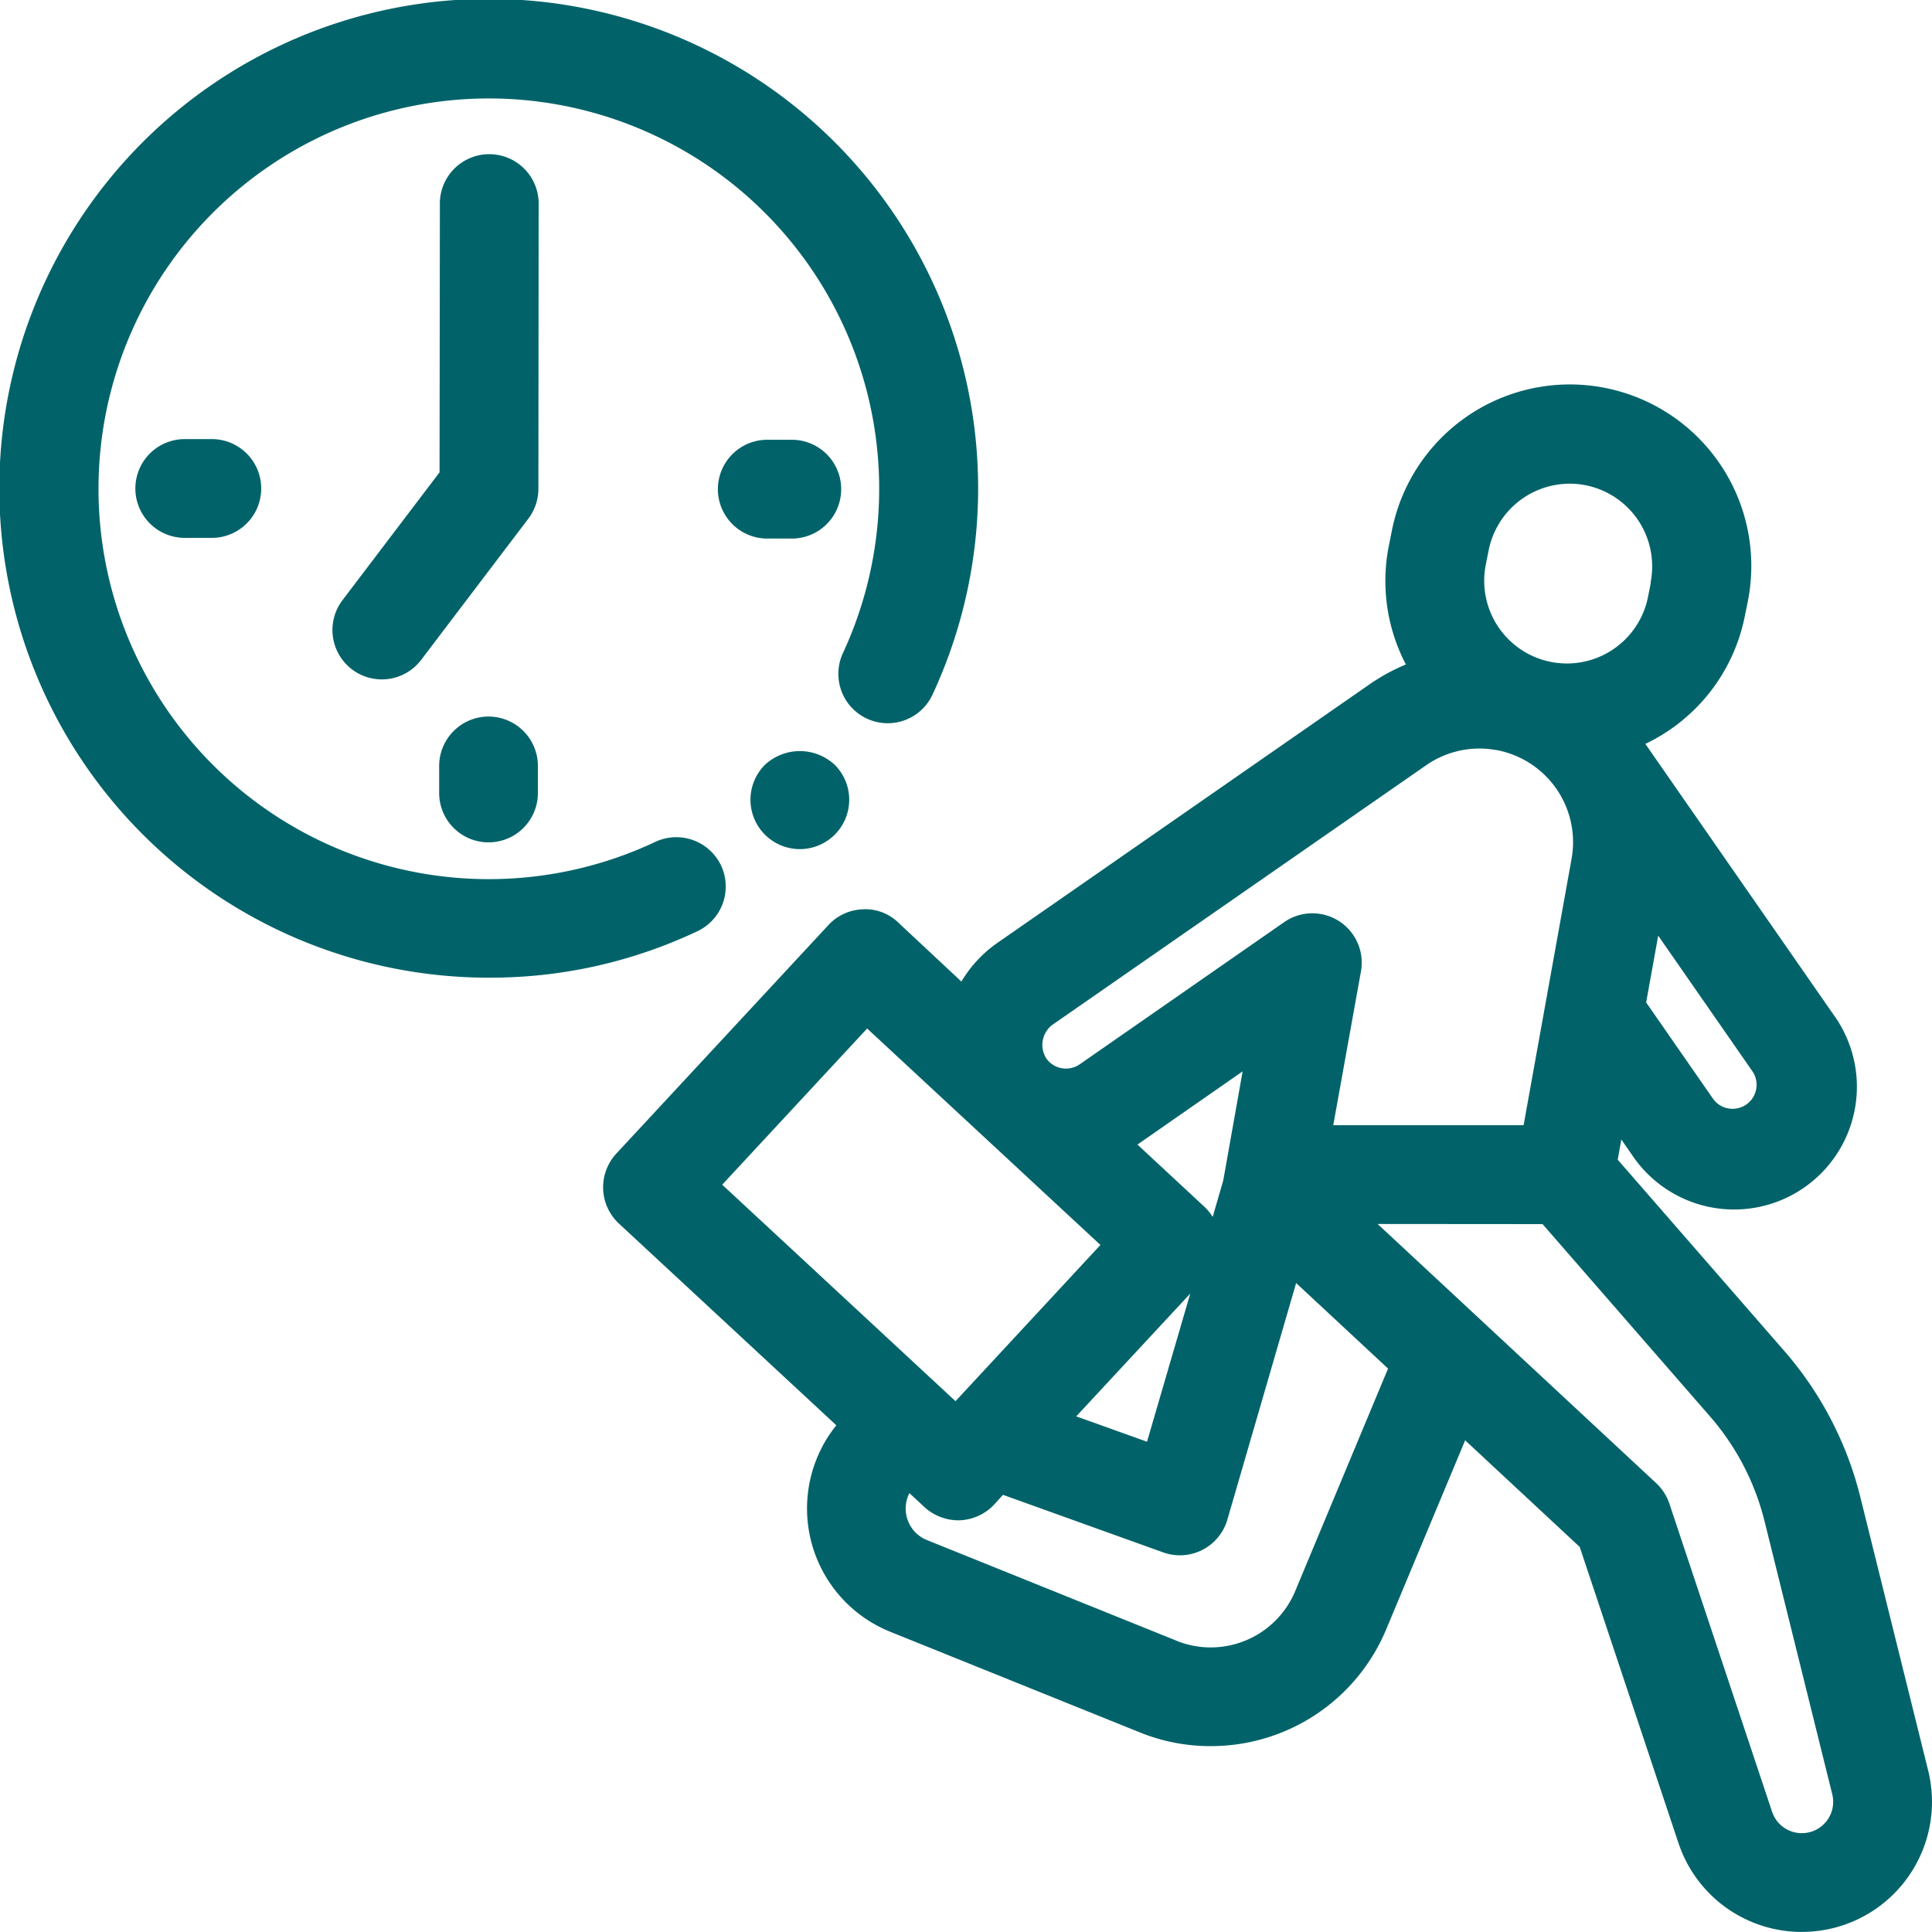
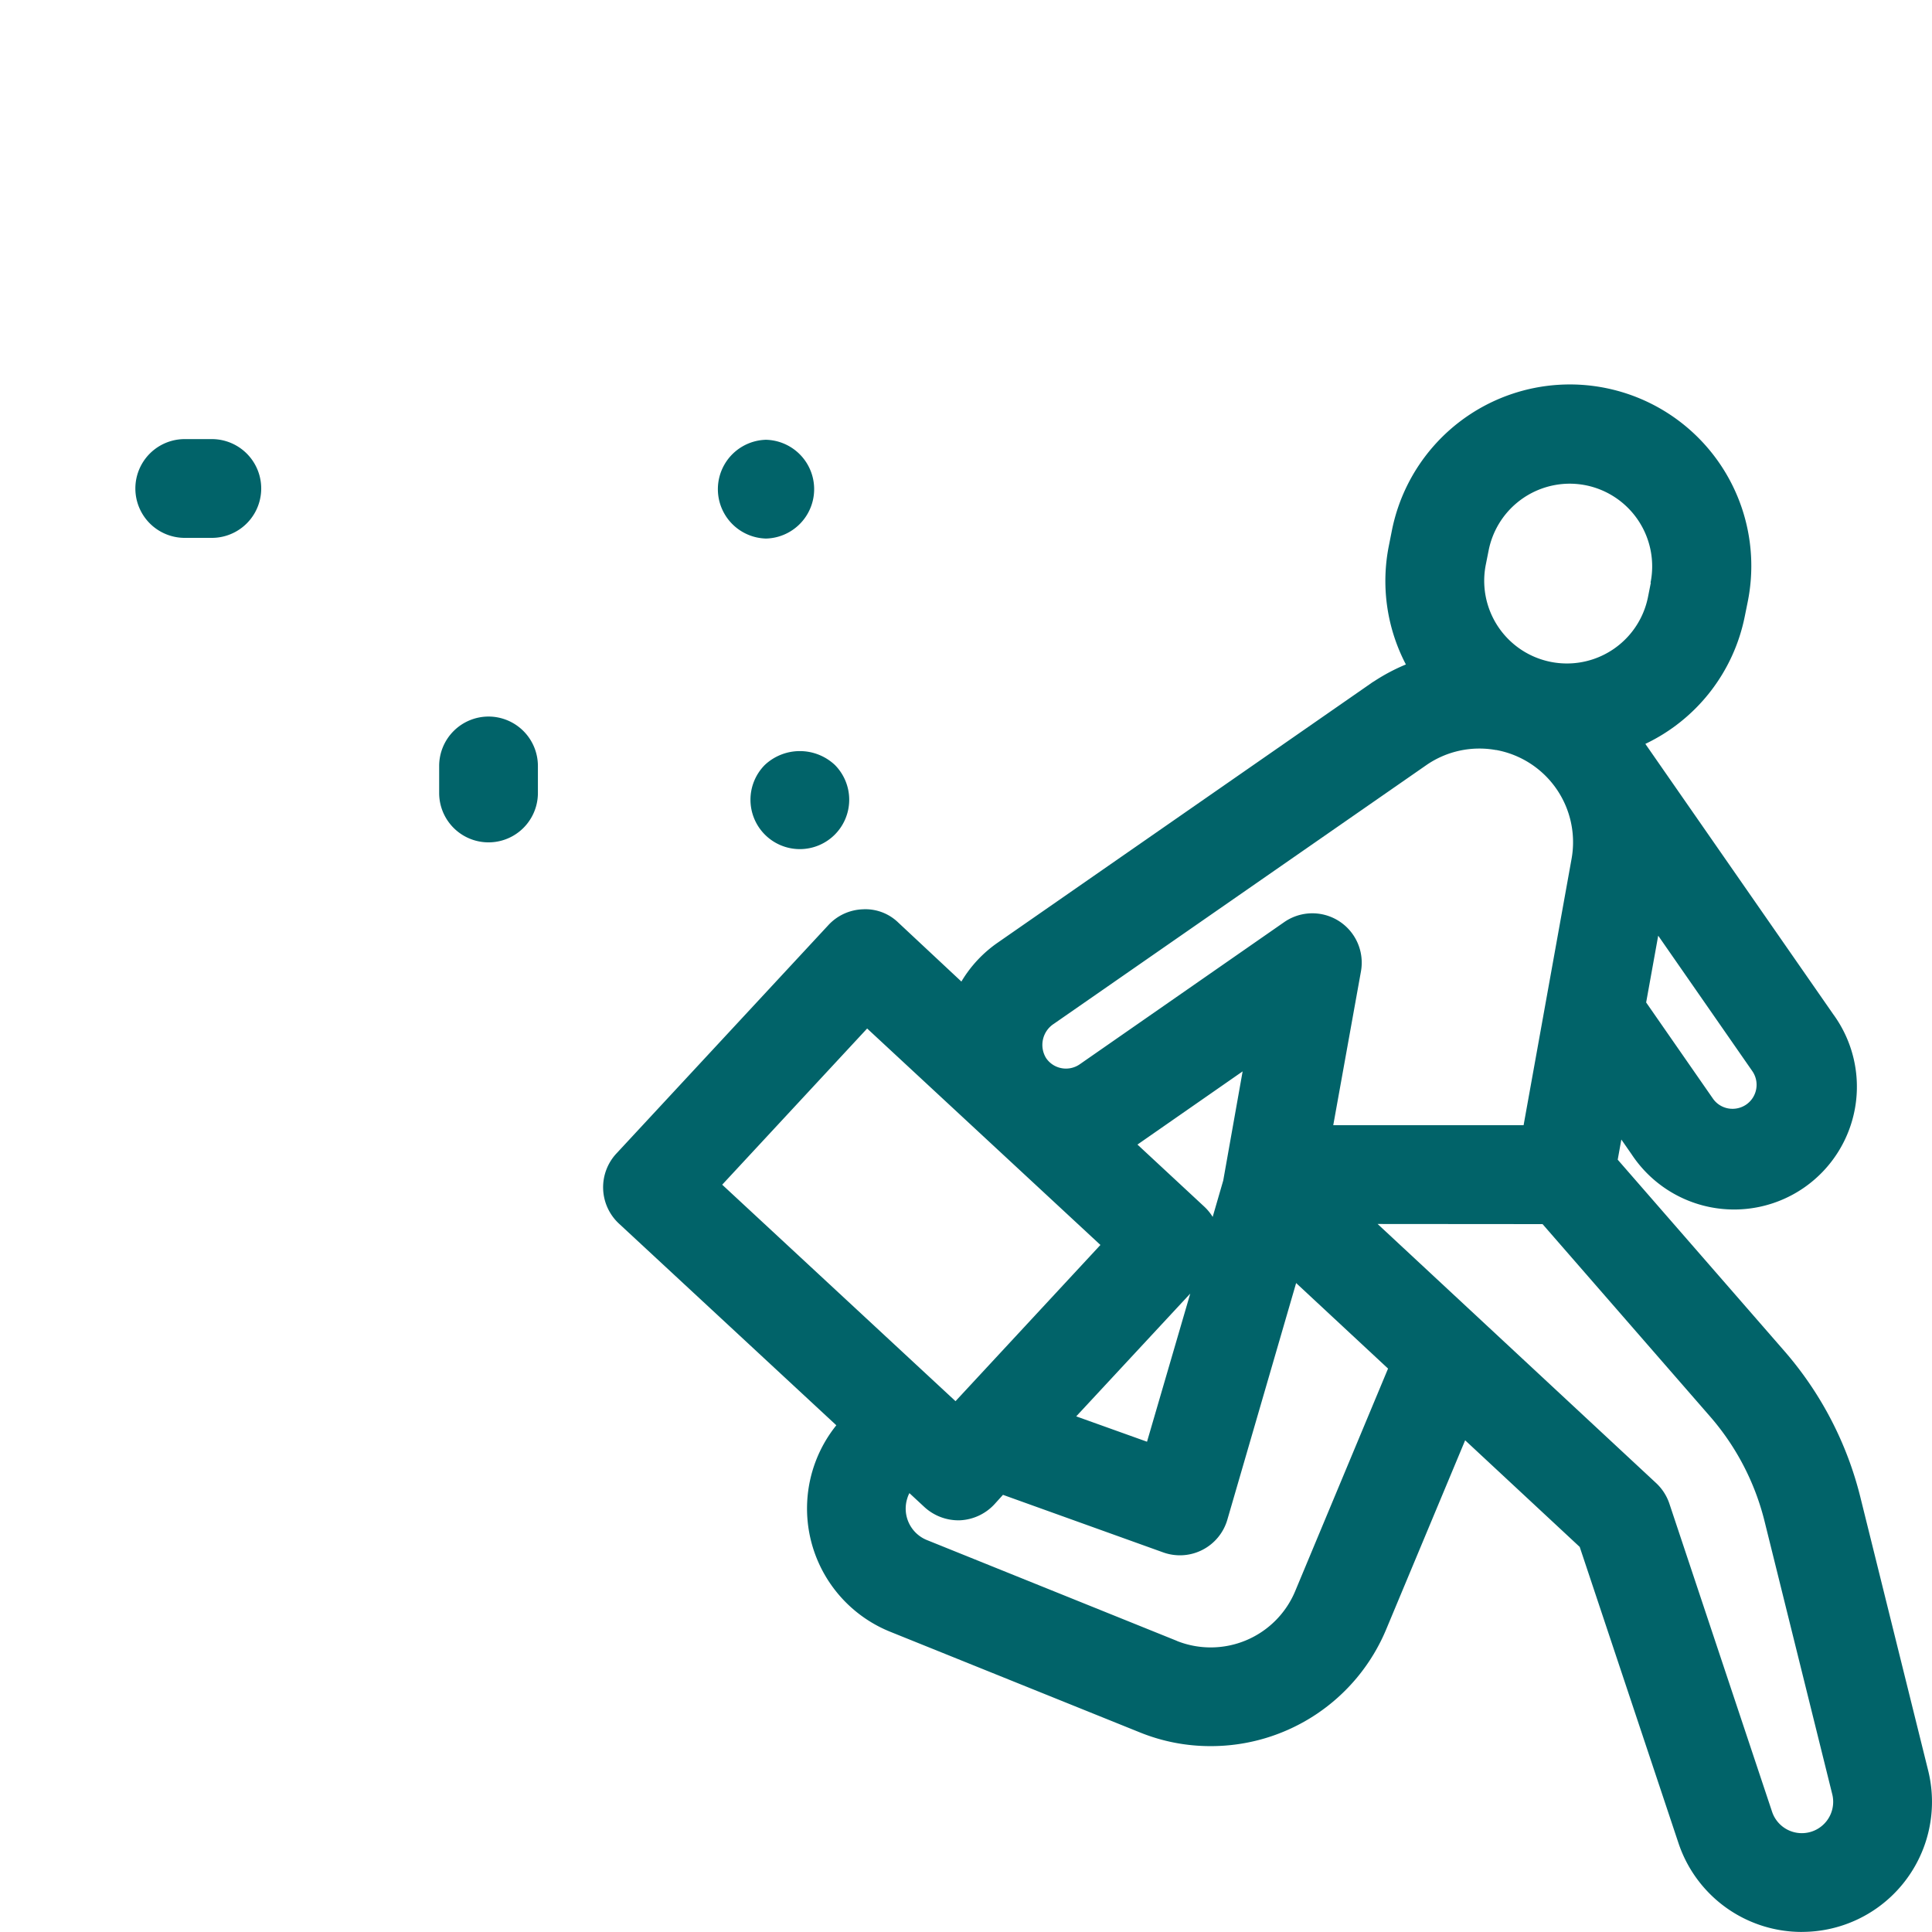
<svg xmlns="http://www.w3.org/2000/svg" id="flexible_icon" width="59.795" height="59.792" viewBox="0 0 59.795 59.792">
  <path id="Trazado_457" data-name="Trazado 457" d="M55.766,386.333a4.026,4.026,0,0,0,3.909-5l-2.1-8.466a10.874,10.874,0,0,0-2.339-4.5l-5.168-5.934.112-.624.321.462a3.8,3.8,0,1,0,6.24-4.335l-5.818-8.372A5.584,5.584,0,0,0,54,345.619l.09-.444a5.616,5.616,0,1,0-11.012-2.212l-.088.443a5.571,5.571,0,0,0,.522,3.7,5.922,5.922,0,0,0-.975.515c-.037.023-.075.045-.1.065l-11.564,8.034a3.874,3.874,0,0,0-1.118,1.2L27.8,355.093a1.458,1.458,0,0,0-1.1-.409,1.523,1.523,0,0,0-1.063.49l-6.565,7.074a1.534,1.534,0,0,0,.082,2.161l6.73,6.244a4.113,4.113,0,0,0,1.667,6.39l7.729,3.116a5.8,5.8,0,0,0,2.18.424,5.876,5.876,0,0,0,5.441-3.61l2.445-5.855,3.546,3.3,3.055,9.162a4.022,4.022,0,0,0,3.821,2.754m-21.71-21.262-4.485,4.835-7.221-6.7,4.486-4.834ZM46.3,349.752a2.9,2.9,0,0,1,2.34,3.368l-1.485,8.246H41.264l.857-4.759a1.528,1.528,0,0,0-2.376-1.526l-6.328,4.4a.747.747,0,0,1-.556.121.738.738,0,0,1-.485-.314.778.778,0,0,1,.24-1.06l11.548-8.02a2.886,2.886,0,0,1,2.138-.453m4.791-5.18-.088.444a2.559,2.559,0,0,1-5.019-1.006l.089-.447a2.562,2.562,0,0,1,2.5-2.055,2.6,2.6,0,0,1,.509.05,2.559,2.559,0,0,1,2,3.014M36.421,377.324l-7.727-3.116a1.049,1.049,0,0,1-.615-1.289.874.874,0,0,1,.067-.166l.468.434a1.556,1.556,0,0,0,1.091.407h0a1.55,1.55,0,0,0,1.065-.488l.272-.3L36,374.587a1.529,1.529,0,0,0,1.986-1.011l2.129-7.325,2.845,2.647-2.879,6.9a2.833,2.833,0,0,1-3.658,1.529m-3.114-6.95,3.529-3.8L35.5,371.162ZM38.459,359.7l-.6,3.377-.327,1.127a1.546,1.546,0,0,0-.272-.329l-2.056-1.91Zm9.283,4.727,5.189,5.959a7.8,7.8,0,0,1,1.678,3.223l2.1,8.468a.97.97,0,0,1-.942,1.2.97.97,0,0,1-.922-.664l-3.177-9.531a1.54,1.54,0,0,0-.408-.637l-8.623-8.022Zm6.612-4.179a.741.741,0,0,1-.307.478.75.75,0,0,1-.556.121.737.737,0,0,1-.478-.307l-2.065-2.973.373-2.067,2.912,4.191a.744.744,0,0,1,.121.557" transform="translate(0 -326.541)" fill="#016369" />
-   <path id="Trazado_458" data-name="Trazado 458" d="M15.15,356.8h0a14.972,14.972,0,0,0,6.435-1.438,1.529,1.529,0,0,0,.731-2.035,1.533,1.533,0,0,0-2.035-.73,12.081,12.081,0,1,1,5.808-5.844,1.528,1.528,0,1,0,2.772,1.287A15.147,15.147,0,1,0,15.15,356.8" transform="translate(0 -326.541)" fill="#016369" />
-   <path id="Trazado_459" data-name="Trazado 459" d="M24.545,340.152h-.837a1.529,1.529,0,0,0,0,3.057h.837a1.529,1.529,0,0,0,0-3.057" transform="translate(0 -326.541)" fill="#016369" />
+   <path id="Trazado_459" data-name="Trazado 459" d="M24.545,340.152h-.837a1.529,1.529,0,0,0,0,3.057a1.529,1.529,0,0,0,0-3.057" transform="translate(0 -326.541)" fill="#016369" />
  <path id="Trazado_460" data-name="Trazado 460" d="M5.718,340.131a1.528,1.528,0,0,0,0,3.057h.838a1.528,1.528,0,0,0,0-3.057Z" transform="translate(0 -326.541)" fill="#016369" />
  <path id="Trazado_461" data-name="Trazado 461" d="M15.12,348.718a1.53,1.53,0,0,0-1.528,1.528v.838a1.528,1.528,0,1,0,3.056,0v-.838a1.53,1.53,0,0,0-1.528-1.528" transform="translate(0 -326.541)" fill="#016369" />
-   <path id="Trazado_462" data-name="Trazado 462" d="M16.671,332.881a1.529,1.529,0,1,0-3.057,0l-.01,8.278L10.6,345.116a1.528,1.528,0,1,0,2.435,1.848l3.316-4.369a1.535,1.535,0,0,0,.312-.923Z" transform="translate(0 -326.541)" fill="#016369" />
  <path id="Trazado_463" data-name="Trazado 463" d="M23.674,350.213a1.528,1.528,0,1,0,2.162,0,1.585,1.585,0,0,0-2.162,0" transform="translate(0 -326.541)" fill="#016369" />
</svg>